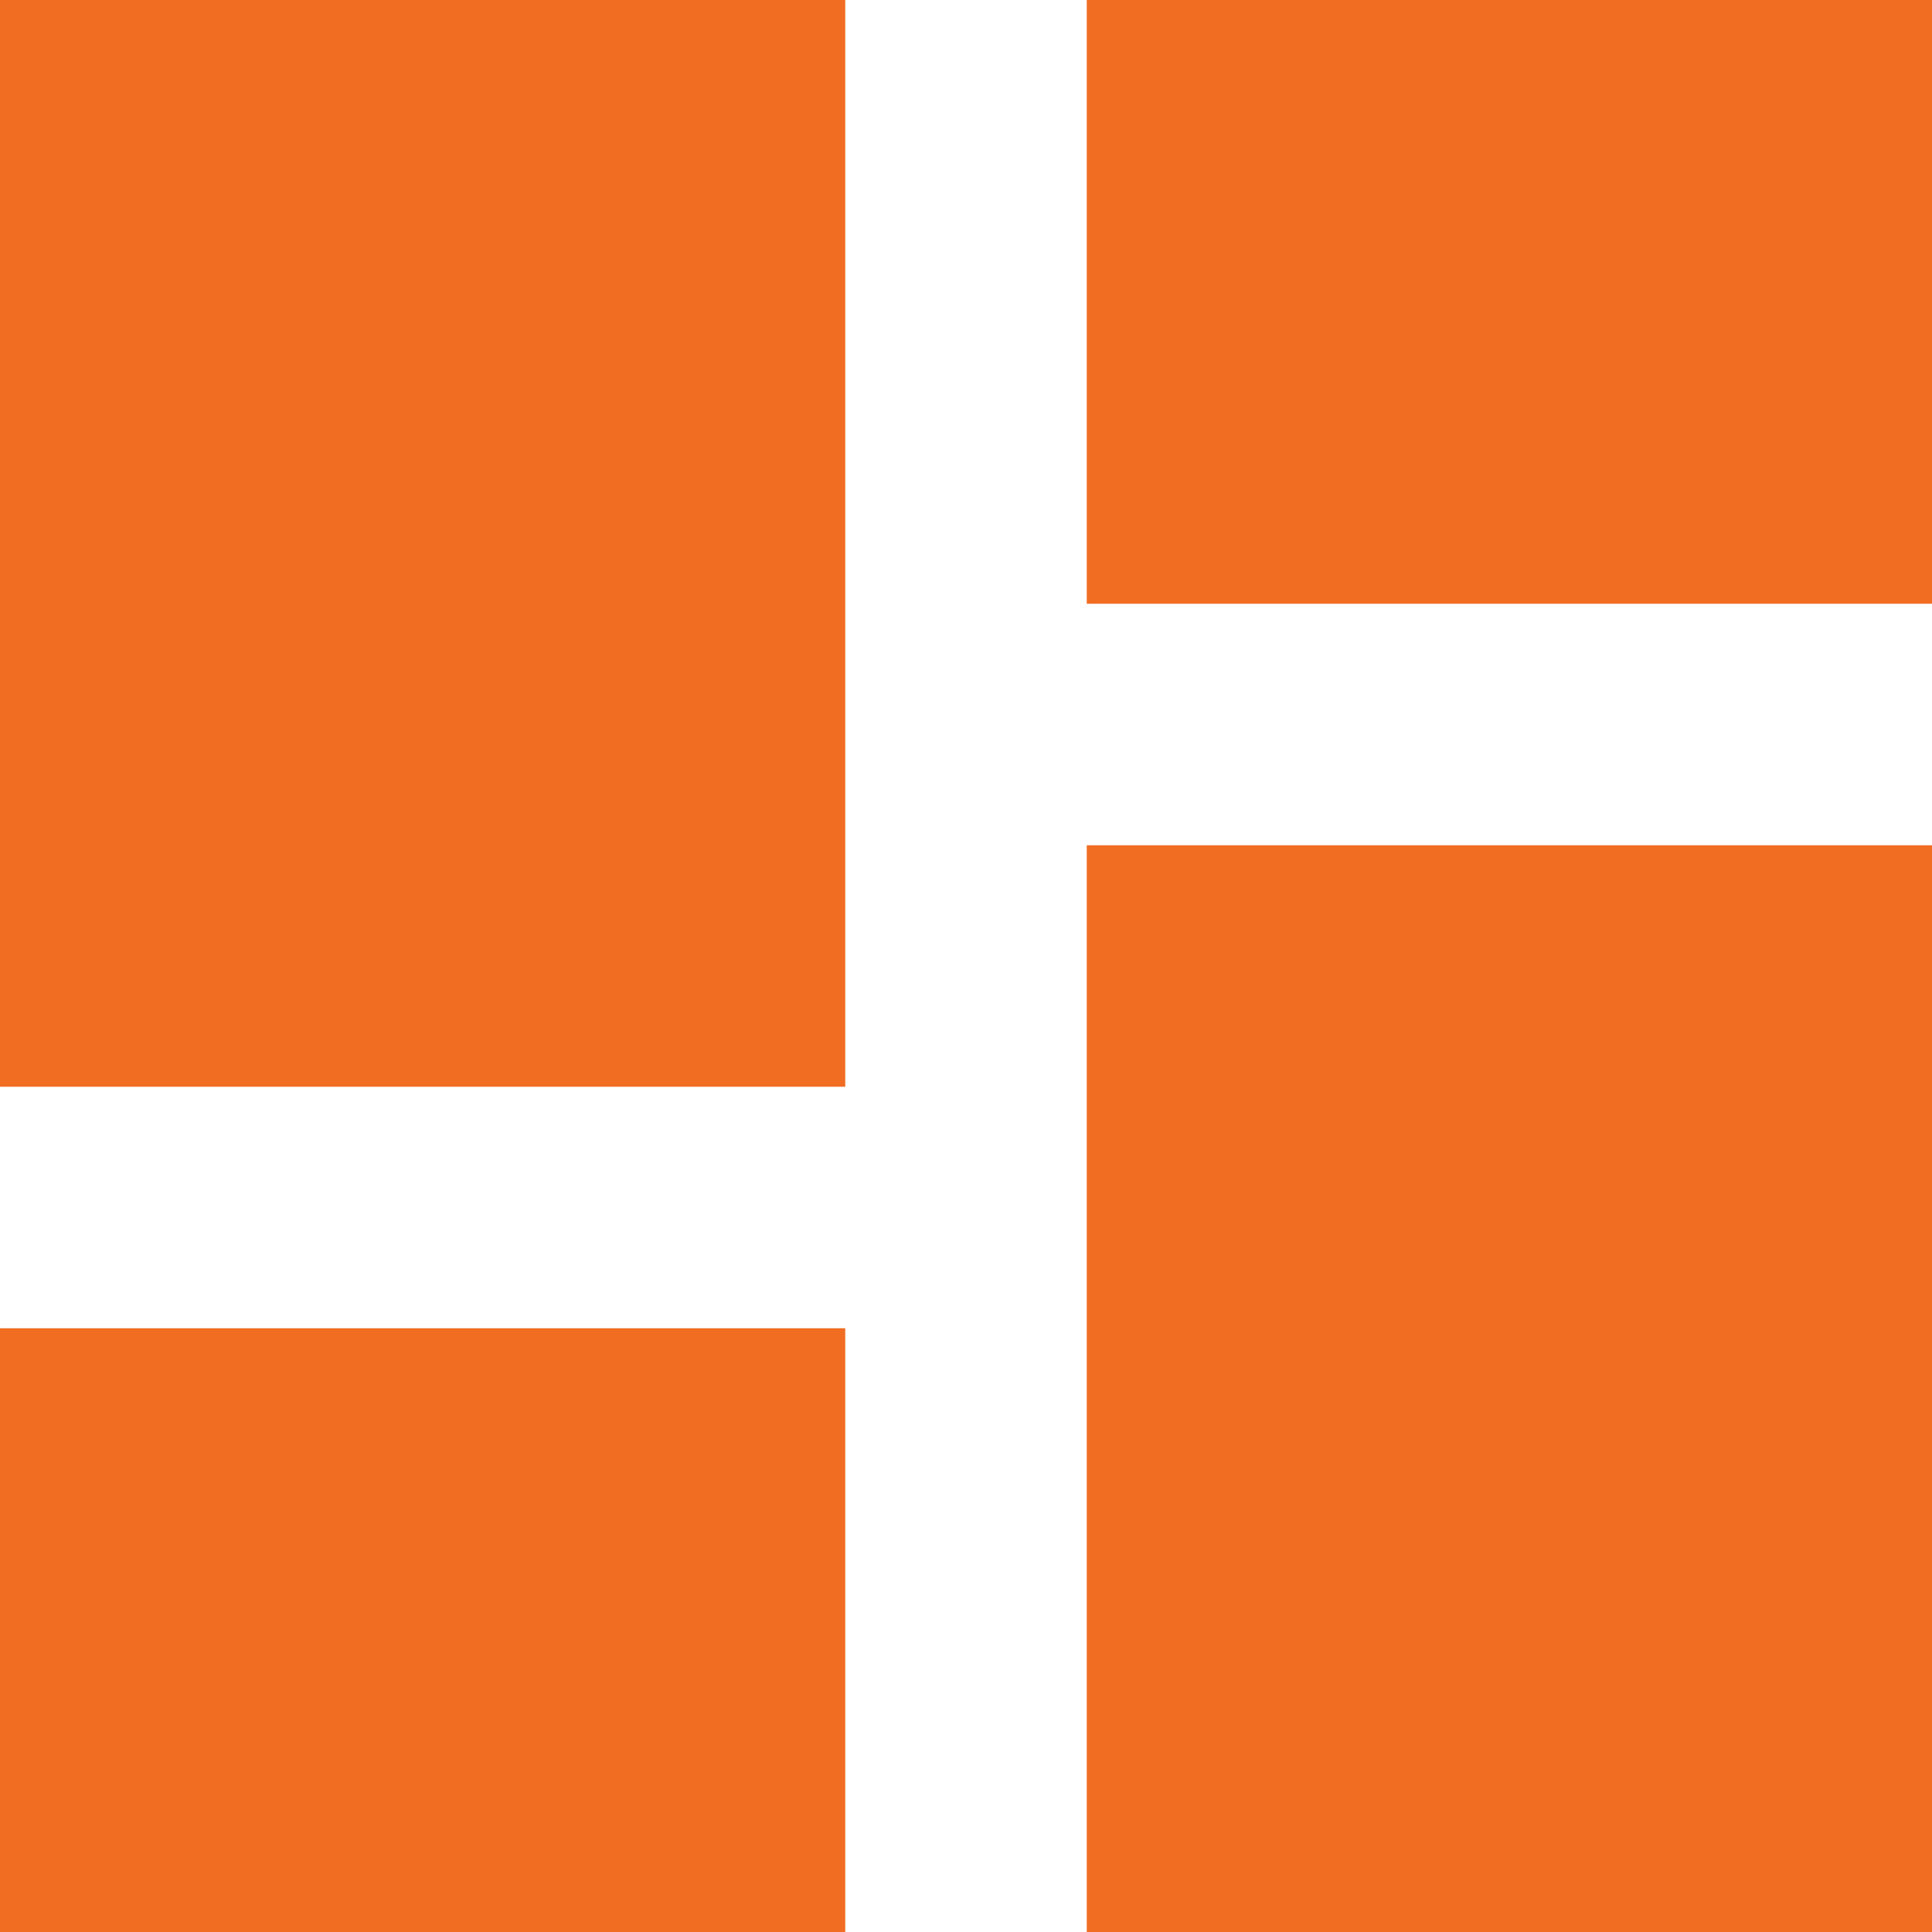
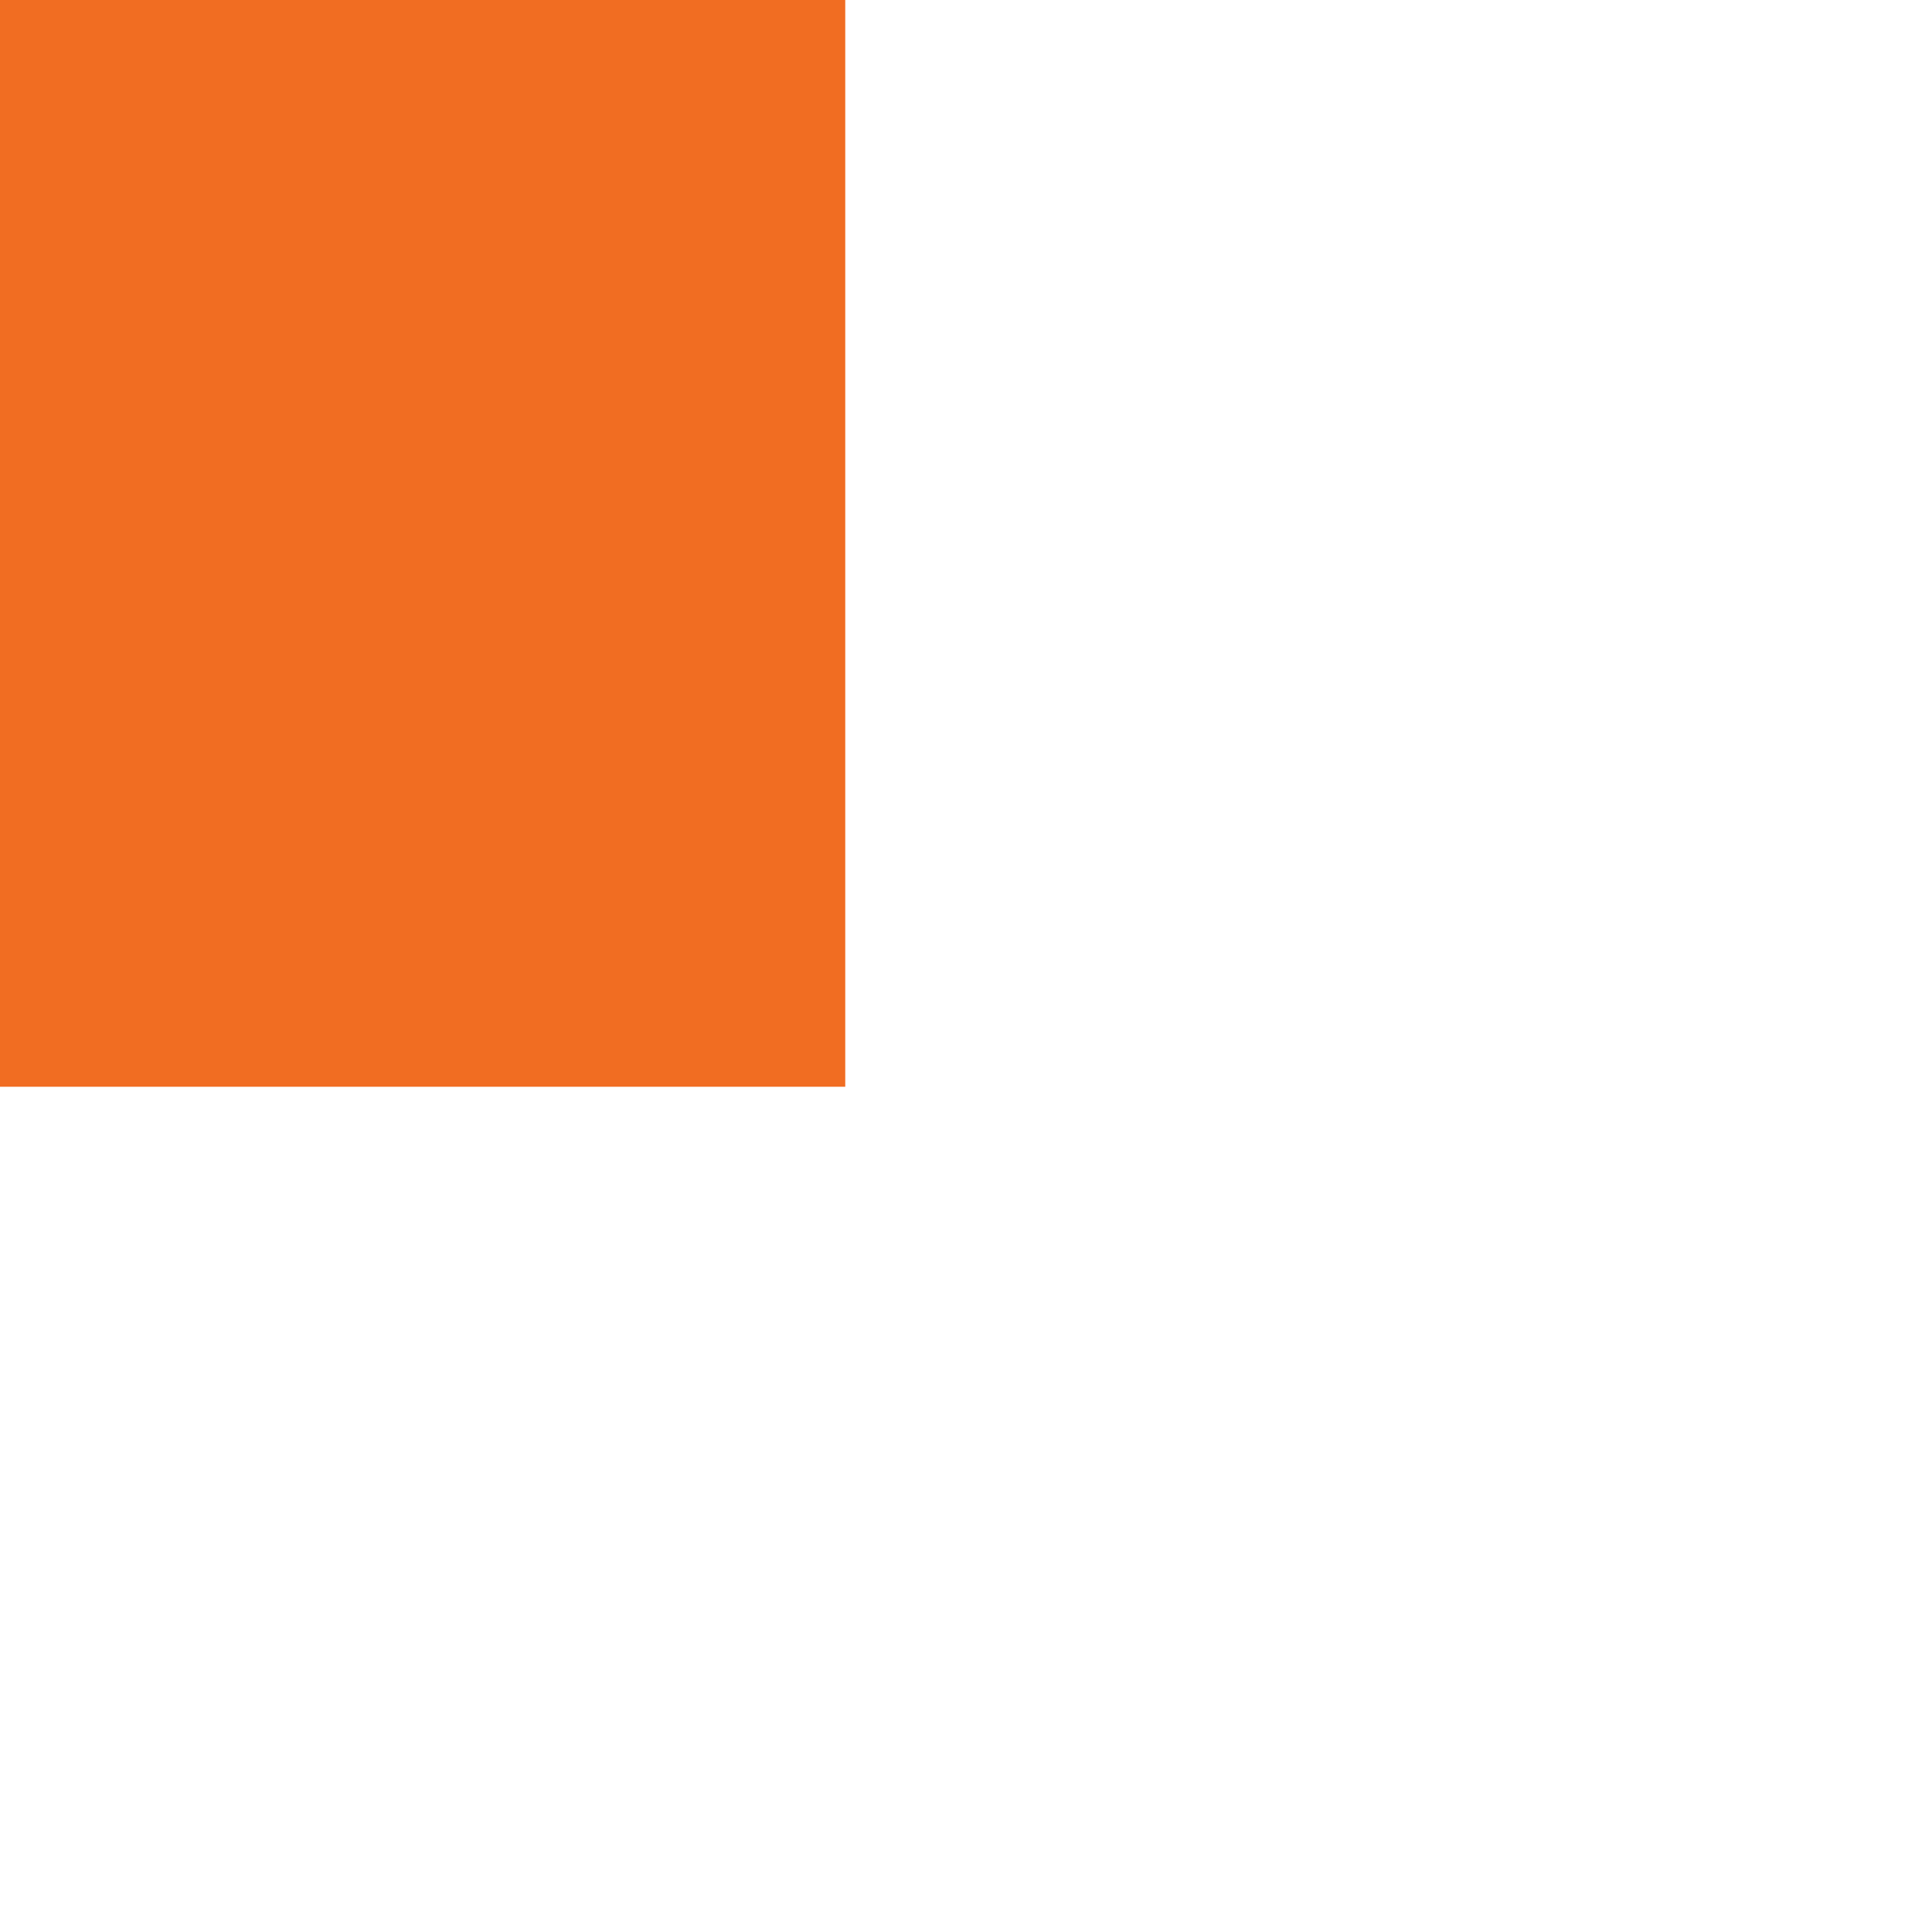
<svg xmlns="http://www.w3.org/2000/svg" width="24" height="24" viewBox="0 0 24 24" fill="none">
  <rect width="10.5" height="13.5" fill="#F16D22" />
-   <rect x="24" y="24" width="10.5" height="13.5" transform="rotate(-180 24 24)" fill="#F16D22" />
-   <rect y="16.5" width="10.5" height="7.5" fill="#F16D22" />
-   <rect x="24" y="7.5" width="10.5" height="7.5" transform="rotate(-180 24 7.5)" fill="#F16D22" />
</svg>